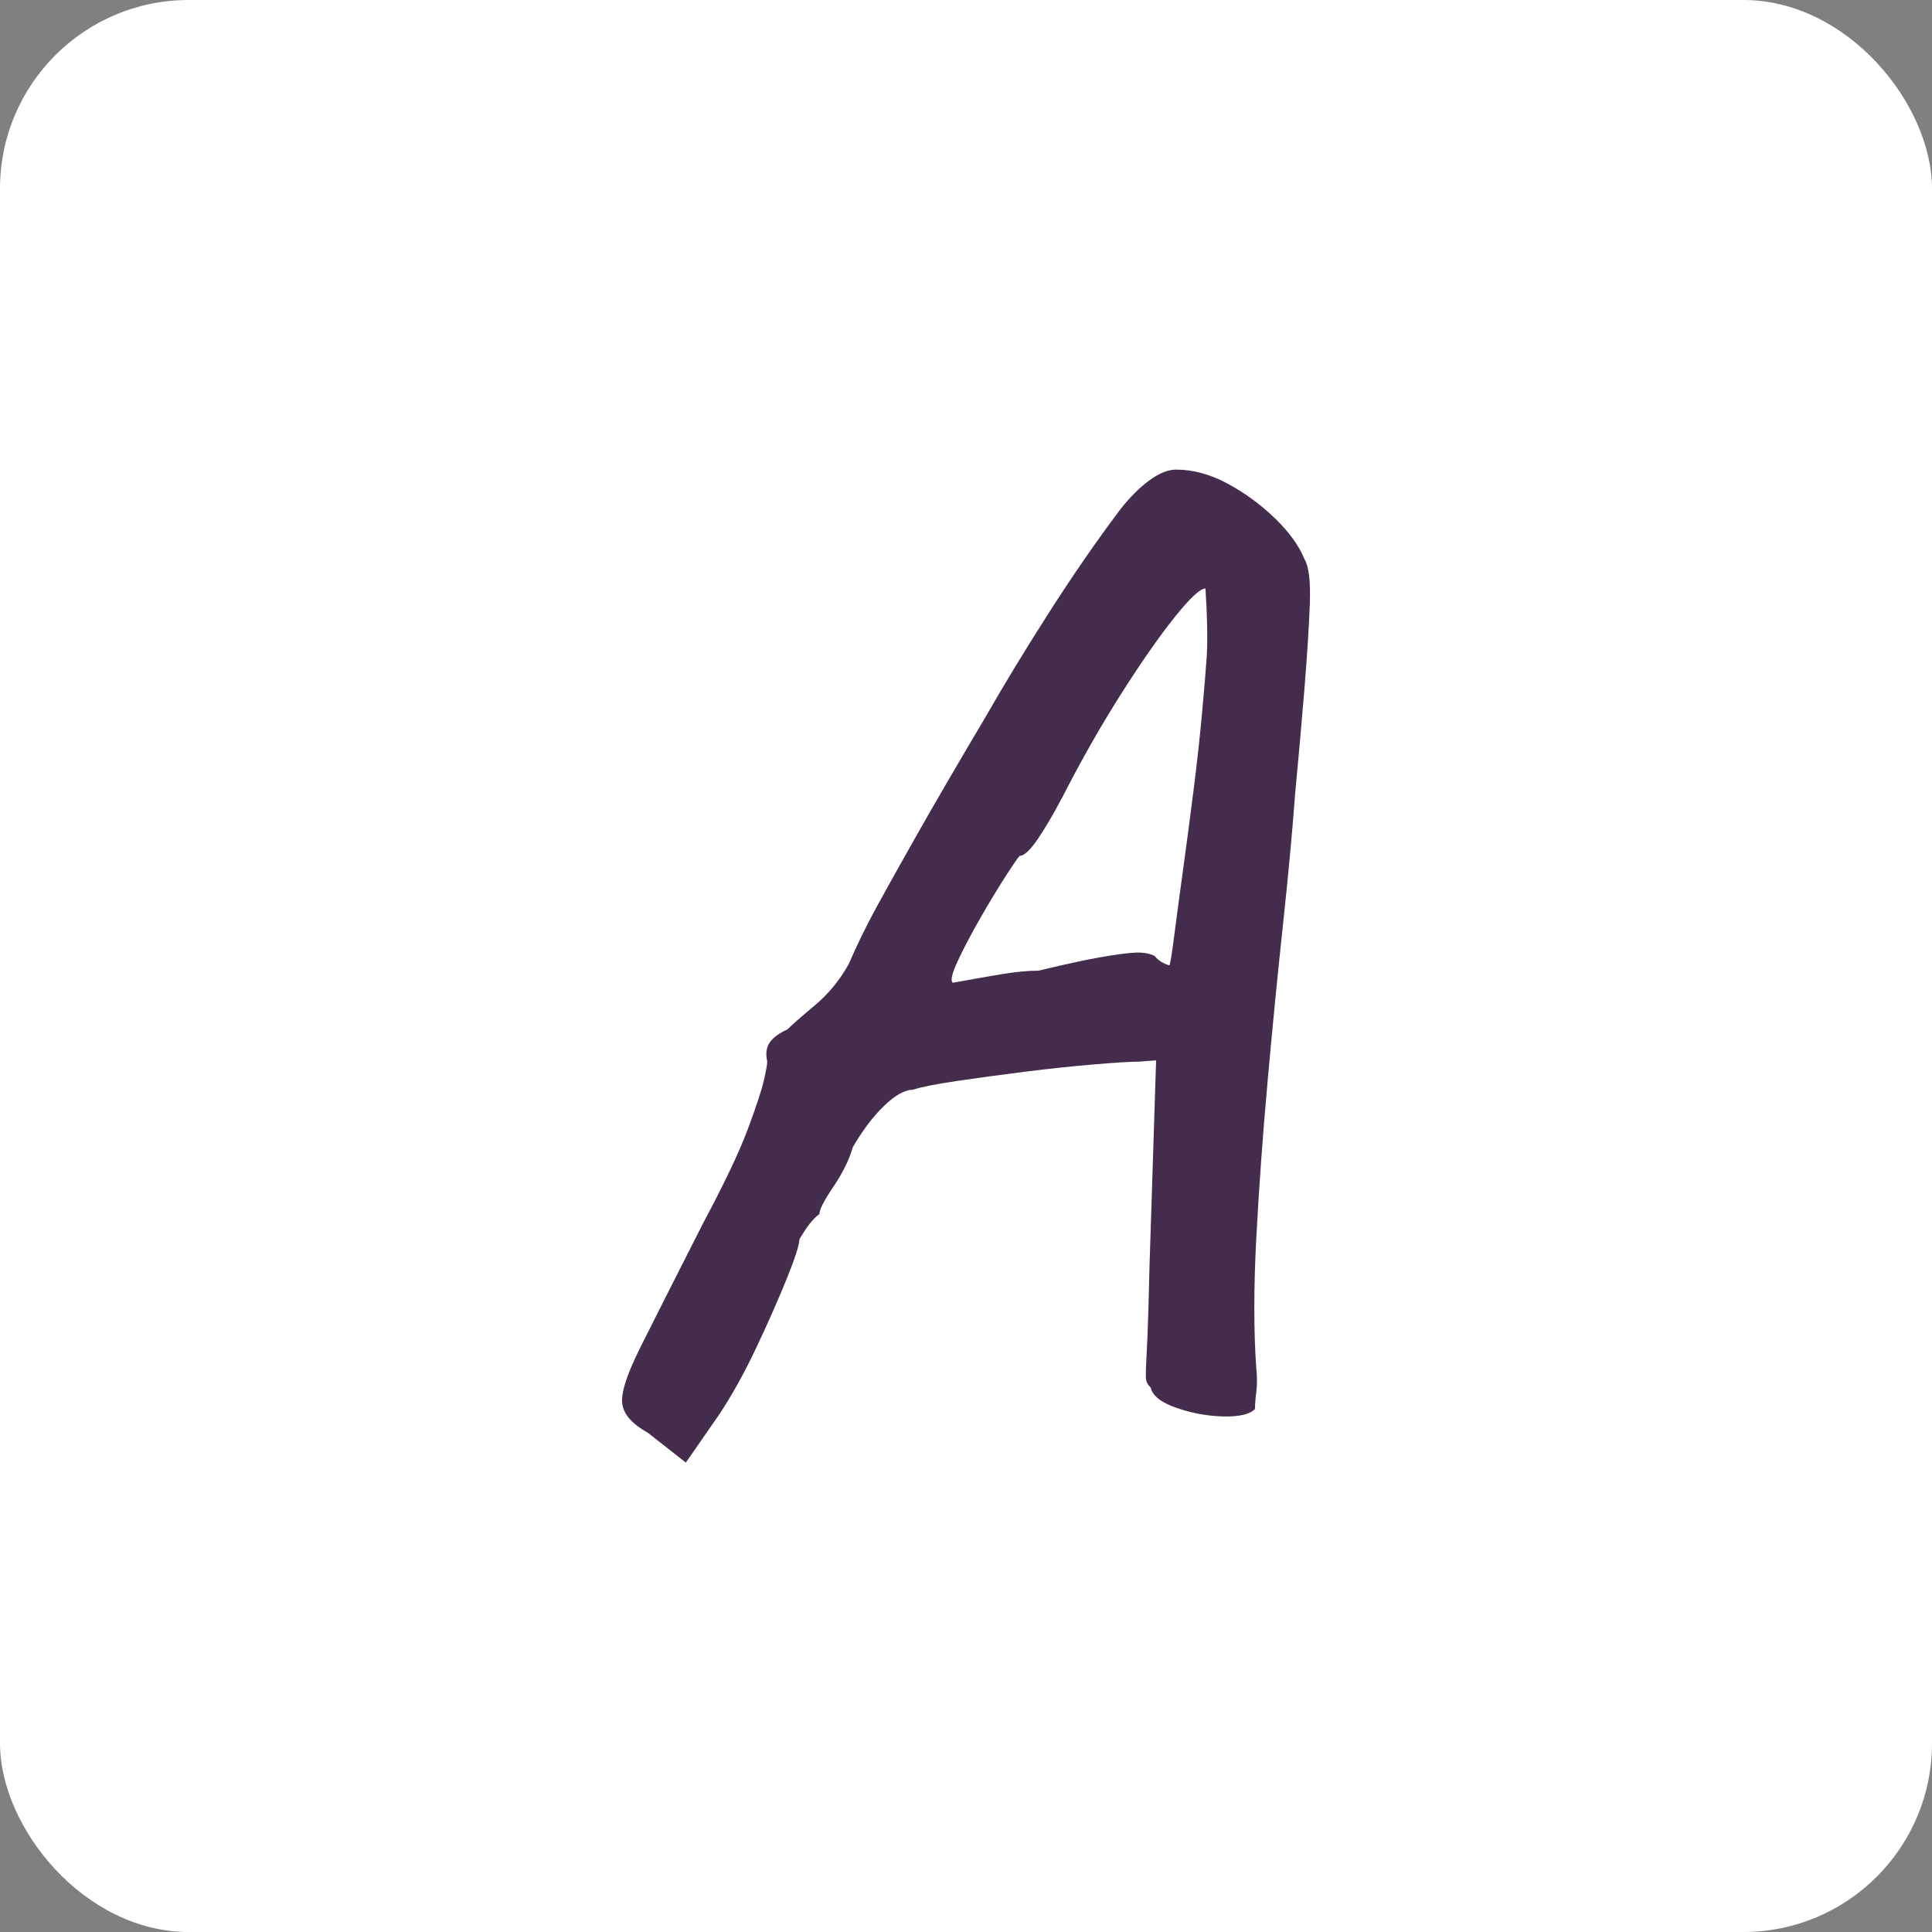
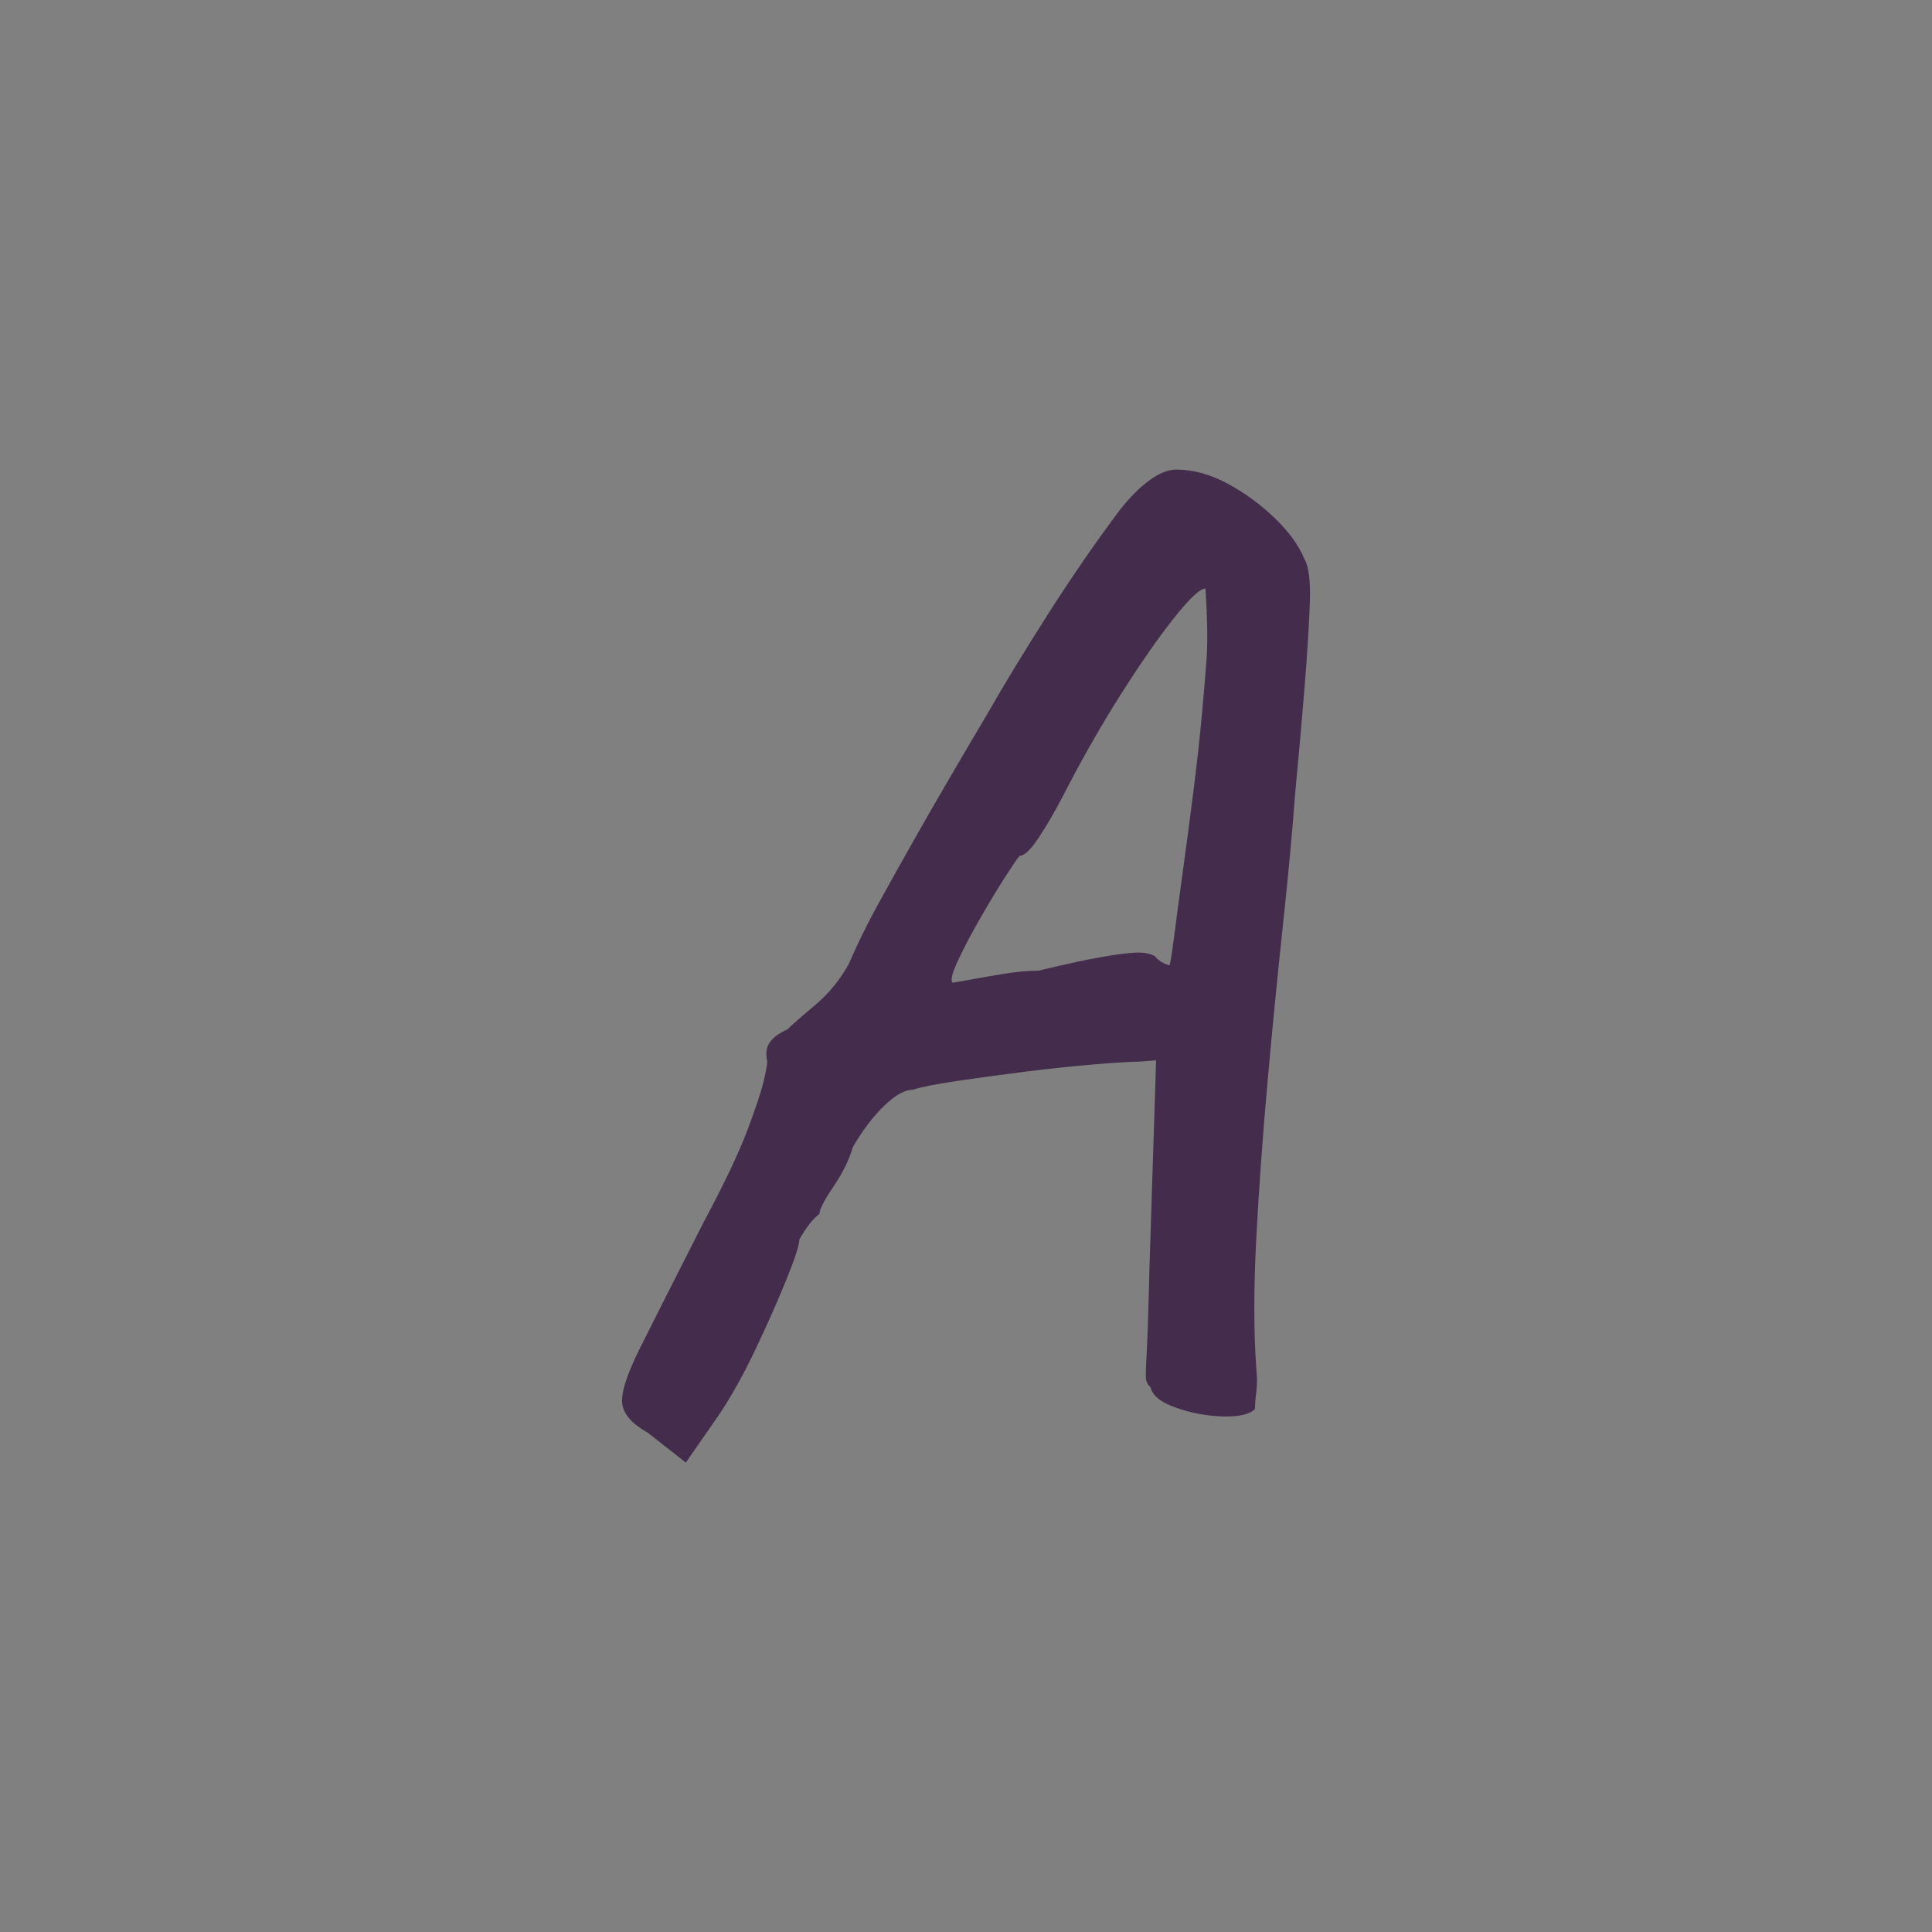
<svg xmlns="http://www.w3.org/2000/svg" id="Livello_2" viewBox="0 0 512 512">
  <rect x="0" y="0" width="512" height="512" fill="#808080" stroke="none" />
  <g id="Livello_1-2">
-     <rect width="512" height="512" rx="50" ry="50" fill="#fff" />
    <path d="M171.8,379.77c-4.25-2.36-6.55-4.96-6.9-7.79-.36-2.83,1.24-7.79,4.78-14.87,3.54-7.08,9.09-18.06,16.65-32.94,5.67-10.62,9.62-18.95,11.86-24.97,2.24-6.02,3.66-10.32,4.25-12.92.59-2.6.89-4.25.89-4.96-.48-2.12-.24-3.83.71-5.13.94-1.3,2.48-2.42,4.6-3.36,1.18-1.18,3.6-3.3,7.26-6.37,3.66-3.07,6.67-6.73,9.03-10.98,2.12-4.96,4.6-10.03,7.44-15.23,2.83-5.19,6.49-11.74,10.98-19.65,4.48-7.91,10.5-18.24,18.06-30.99,4.72-8.26,10.21-17.29,16.47-27.09,6.25-9.79,12.57-18.95,18.95-27.45,2.6-3.3,5.19-5.9,7.79-7.79,2.59-1.89,4.96-2.83,7.08-2.83,4.48,0,9.03,1.24,13.63,3.72,4.6,2.48,8.79,5.55,12.57,9.21,3.77,3.66,6.37,7.26,7.79,10.8,1.18,1.89,1.65,5.9,1.42,12.04-.24,6.14-.71,13.58-1.42,22.31-.71,8.74-1.54,18.06-2.48,27.98-.71,9.68-1.77,21.13-3.19,34.35-1.42,13.22-2.78,27.04-4.07,41.44-1.3,14.4-2.3,28.27-3.01,41.61-.71,13.34-.71,24.96,0,34.88.23,2.12.23,4.13,0,6.02-.24,1.89-.36,3.42-.36,4.61-1.42,1.41-4.25,2.06-8.5,1.95-4.25-.12-8.38-.89-12.39-2.3-4.02-1.41-6.26-3.19-6.73-5.31-.71-.71-1.12-1.42-1.24-2.12-.12-.71-.06-3.19.18-7.44.23-4.25.47-11.56.71-21.96l1.77-55.24-4.6.35c-2.12,0-6.02.24-11.69.71-5.67.48-11.81,1.12-18.41,1.95-6.61.83-12.69,1.66-18.24,2.48-5.55.83-9.38,1.59-11.51,2.3-2.12,0-4.67,1.41-7.61,4.25-2.95,2.83-5.73,6.5-8.32,10.98-.95,3.31-2.66,6.79-5.13,10.45-2.48,3.66-3.72,6.08-3.72,7.26-1.65,1.18-3.42,3.43-5.31,6.73,0,1.42-1.12,4.9-3.36,10.45-2.25,5.55-4.96,11.69-8.14,18.41-3.19,6.73-6.44,12.57-9.74,17.53l-8.85,12.75-9.92-7.79ZM252.54,260.43c5.19-.94,9.56-1.71,13.1-2.3,3.54-.58,6.73-.89,9.56-.89,6.84-1.65,12.27-2.83,16.29-3.54,4.01-.71,7.08-1.12,9.21-1.24,2.12-.12,3.9.18,5.31.89.94,1.19,2.24,2.01,3.9,2.48.23-.47.65-3.01,1.24-7.62.59-4.6,1.36-10.33,2.3-17.18.94-6.84,1.89-13.99,2.83-21.42.94-7.44,1.71-14.4,2.3-20.89.59-6.49,1-11.51,1.24-15.05.23-4.48.12-10.39-.36-17.71-1.42,0-4.19,2.6-8.32,7.79-4.13,5.19-8.85,11.98-14.17,20.36-5.31,8.38-10.45,17.41-15.4,27.09-2.36,4.49-4.55,8.21-6.55,11.16-2.01,2.96-3.6,4.43-4.78,4.43-.48.48-1.77,2.36-3.9,5.67-2.12,3.31-4.37,7.03-6.73,11.16-2.36,4.13-4.31,7.85-5.84,11.16-1.54,3.31-1.95,5.19-1.24,5.67Z" fill="#442d4c" />
  </g>
</svg>